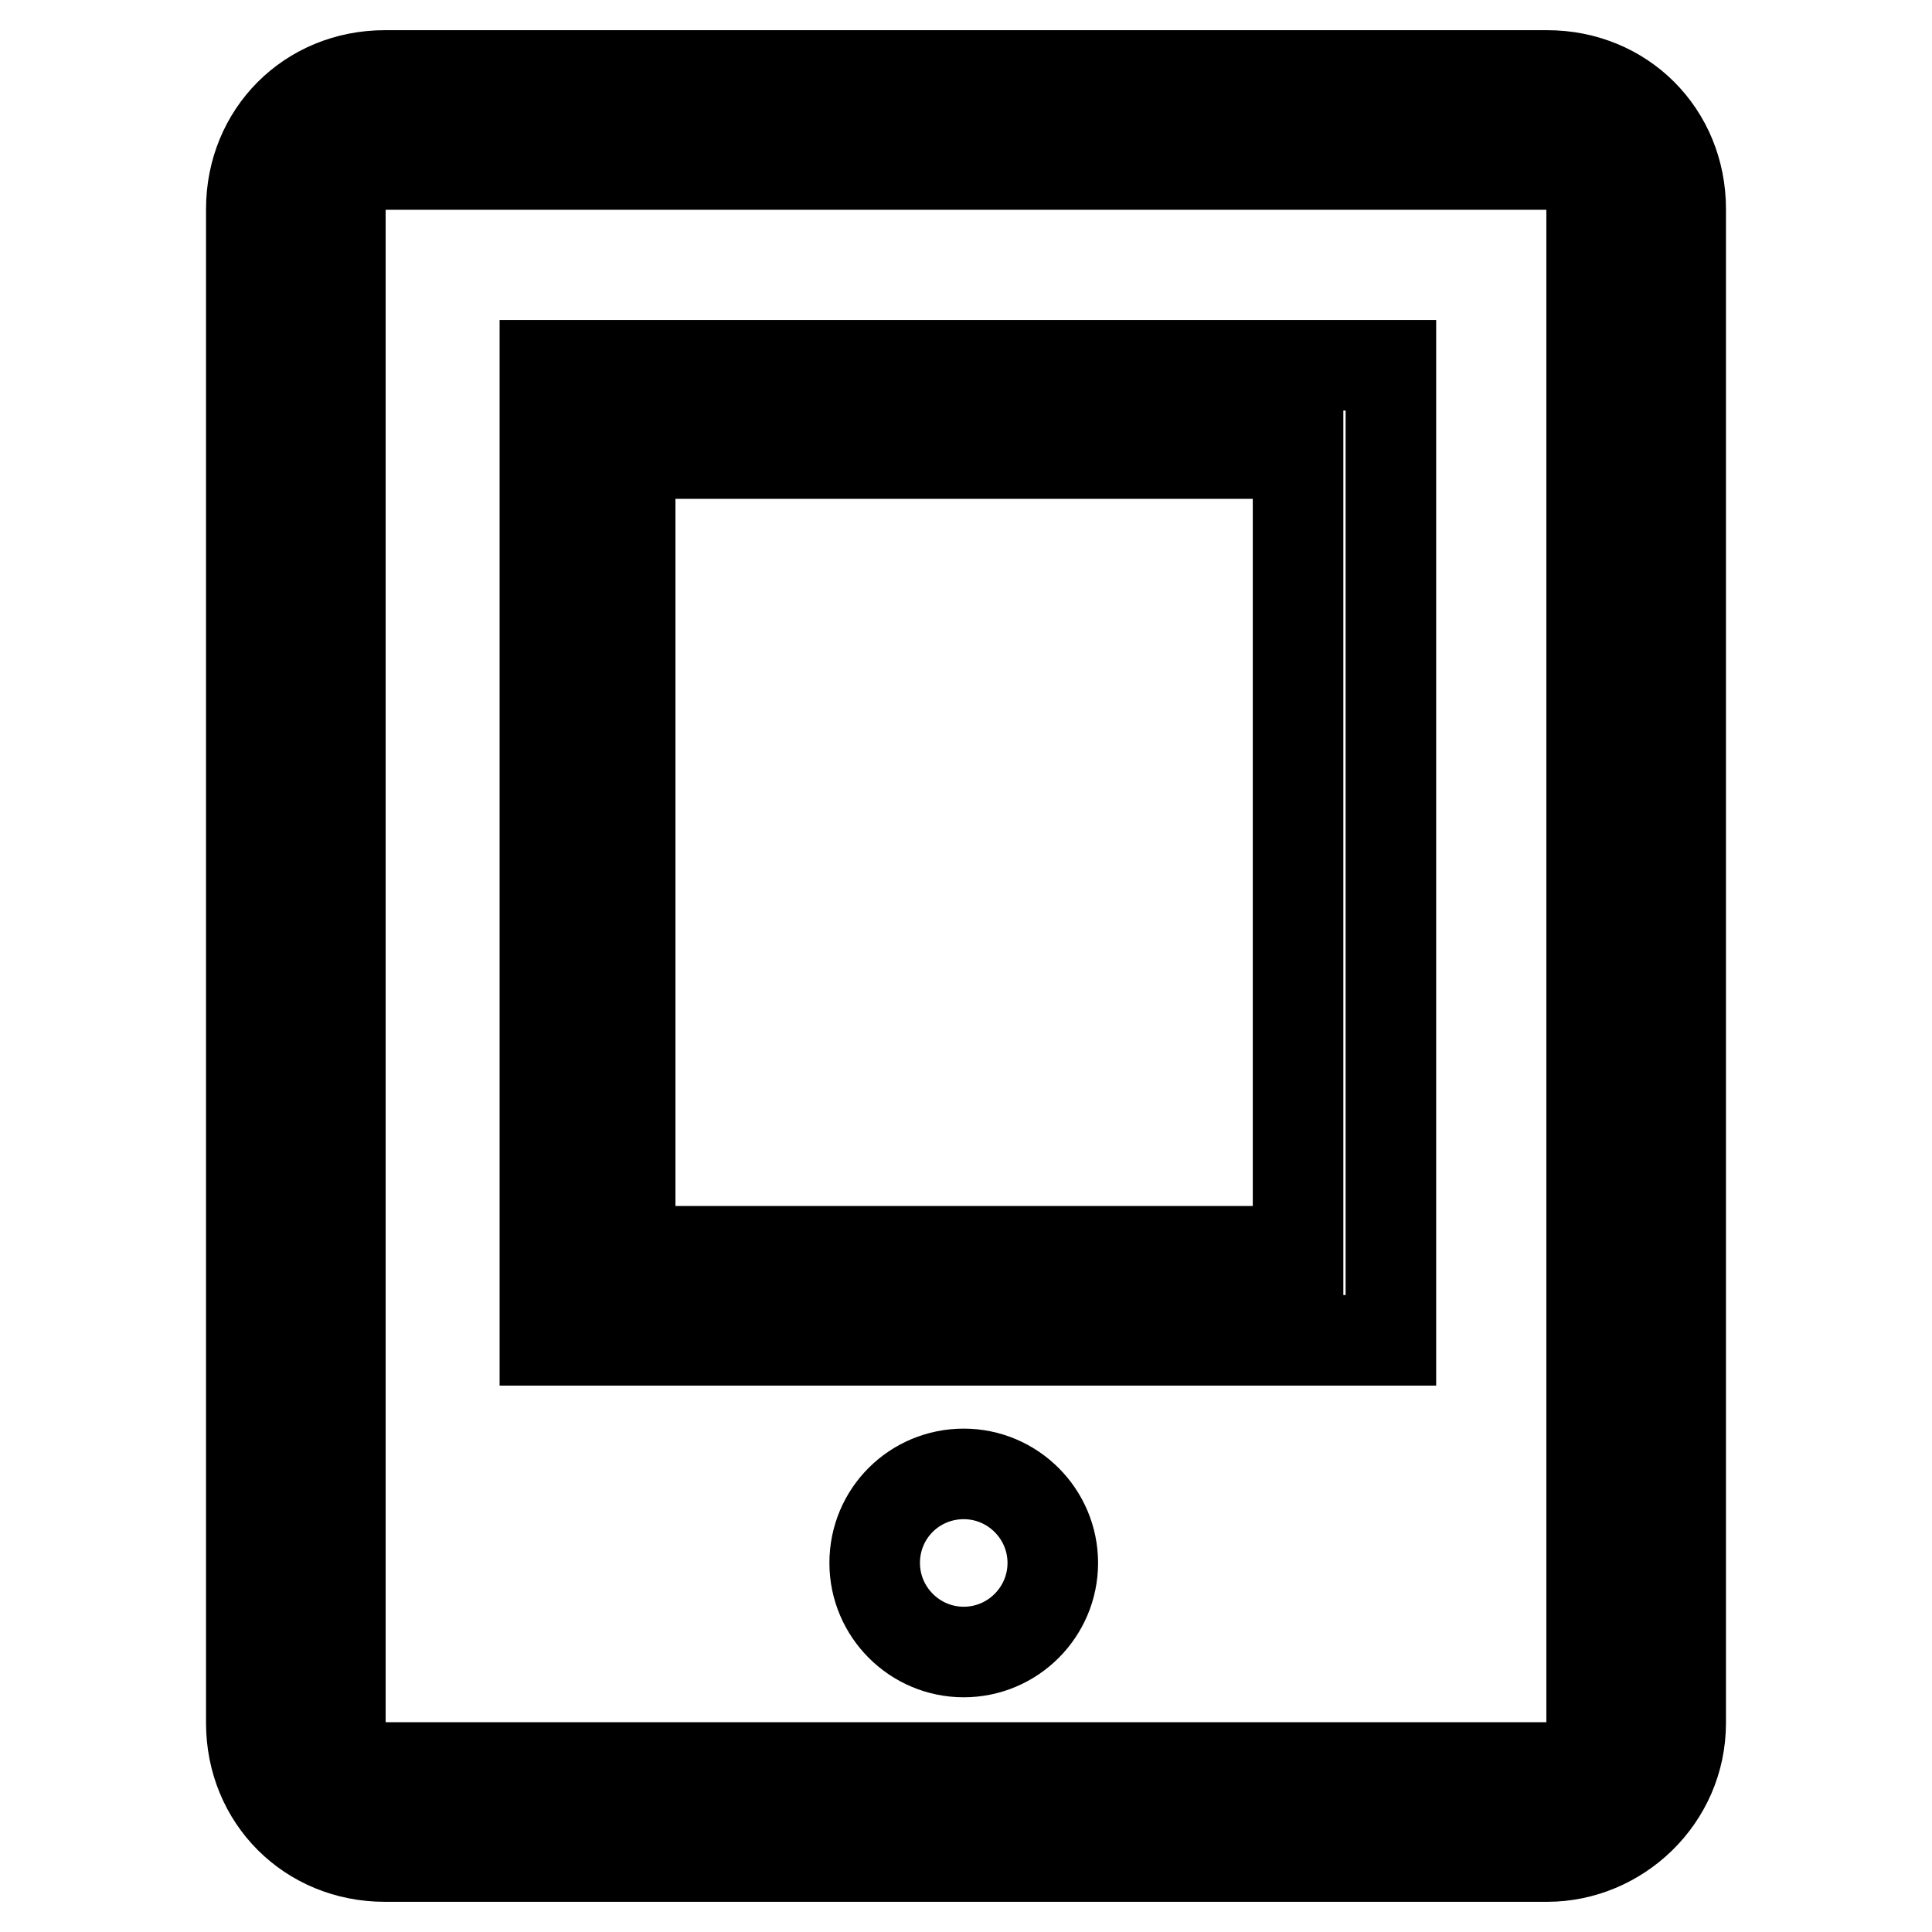
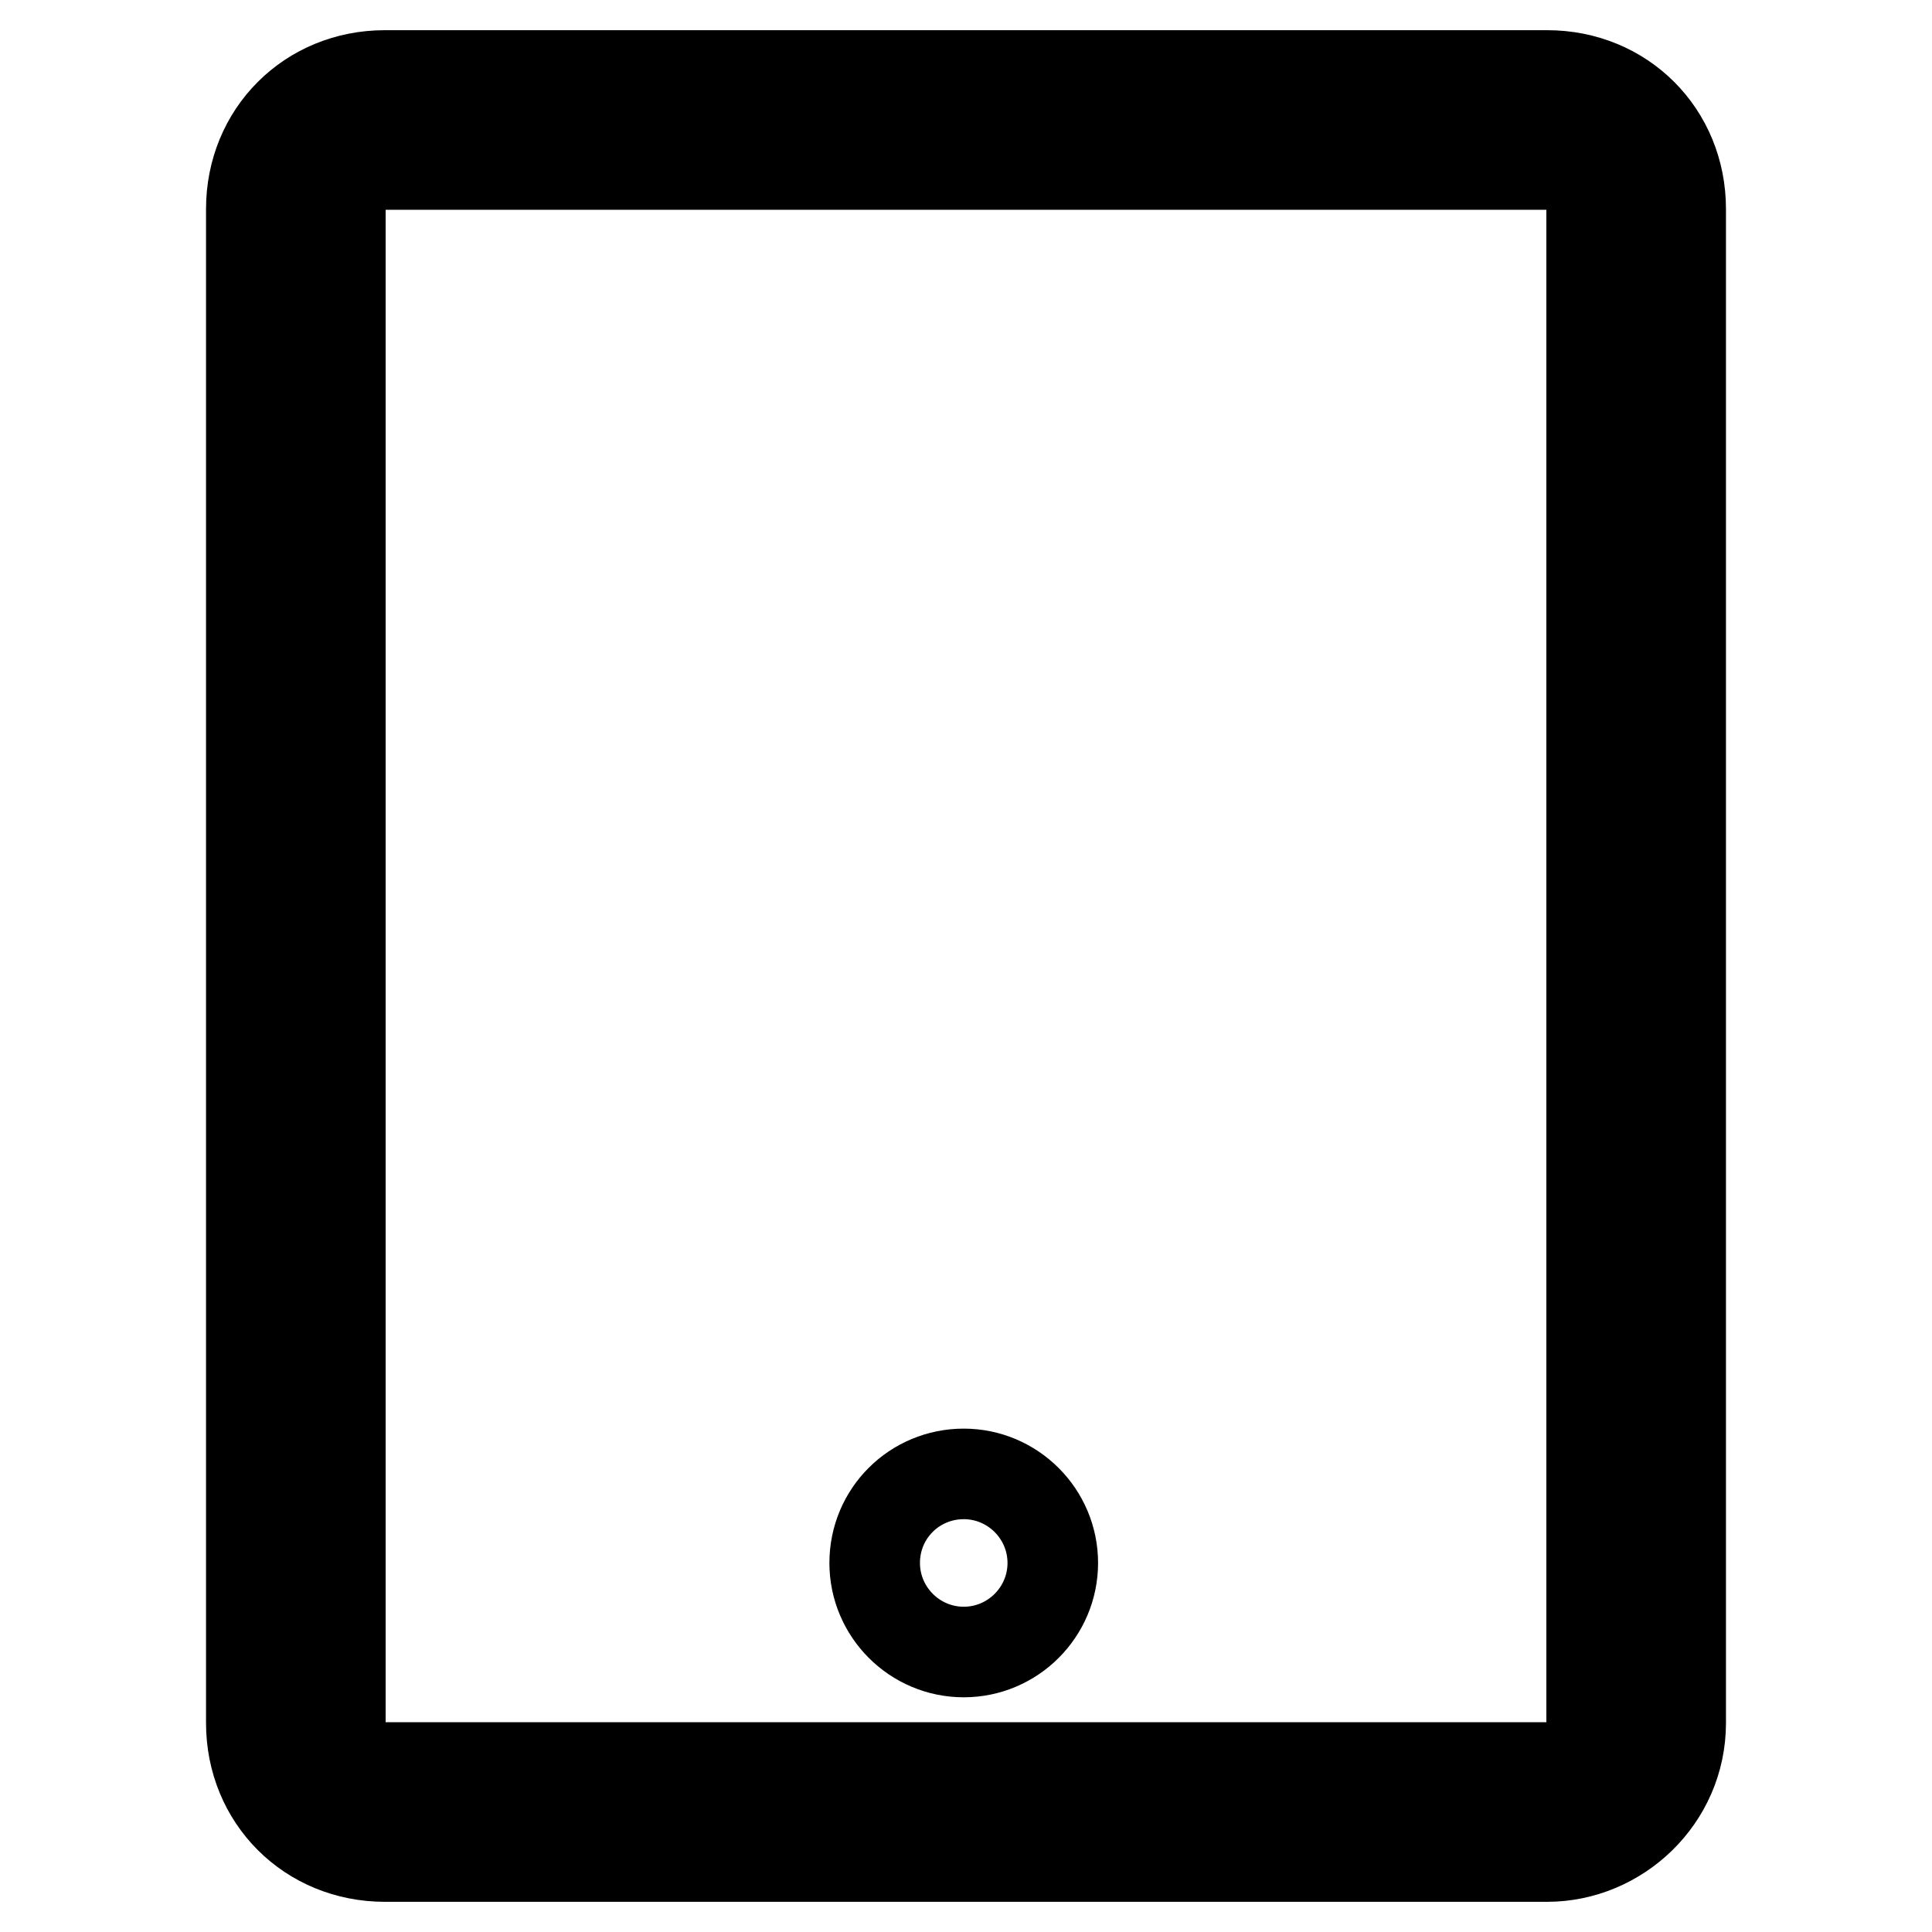
<svg xmlns="http://www.w3.org/2000/svg" version="1.1" x="0px" y="0px" viewBox="0 0 256 256" enable-background="new 0 0 256 256" xml:space="preserve">
  <g>
    <path stroke-width="12" fill-opacity="0" stroke="#000000" d="M205,246H51c-10,0-17.7-7.7-17.7-17.7V27.7C33.3,17.7,41,10,51,10h154c10,0,17.7,7.7,17.7,17.7v200.6 C222.7,238.3,214.4,246,205,246z M51,21.8c-3.5,0-5.9,2.4-5.9,5.9v200.6c0,3.5,2.4,5.9,5.9,5.9h154c3.5,0,5.9-2.4,5.9-5.9V27.7 c0-3.5-2.4-5.9-5.9-5.9H51z" />
    <path stroke-width="12" fill-opacity="0" stroke="#000000" d="M115.9,207.1c0,6.5,5.3,11.8,11.8,11.8c6.5,0,11.8-5.3,11.8-11.8c0-6.5-5.3-11.8-11.8-11.8 C121.2,195.3,115.9,200.5,115.9,207.1C115.9,207.1,115.9,207.1,115.9,207.1z" />
-     <path stroke-width="12" fill-opacity="0" stroke="#000000" d="M184.3,177.6H72.2V48.4h112.1V177.6z M83.5,165.8H172V60.1H83.5V165.8z" />
  </g>
</svg>